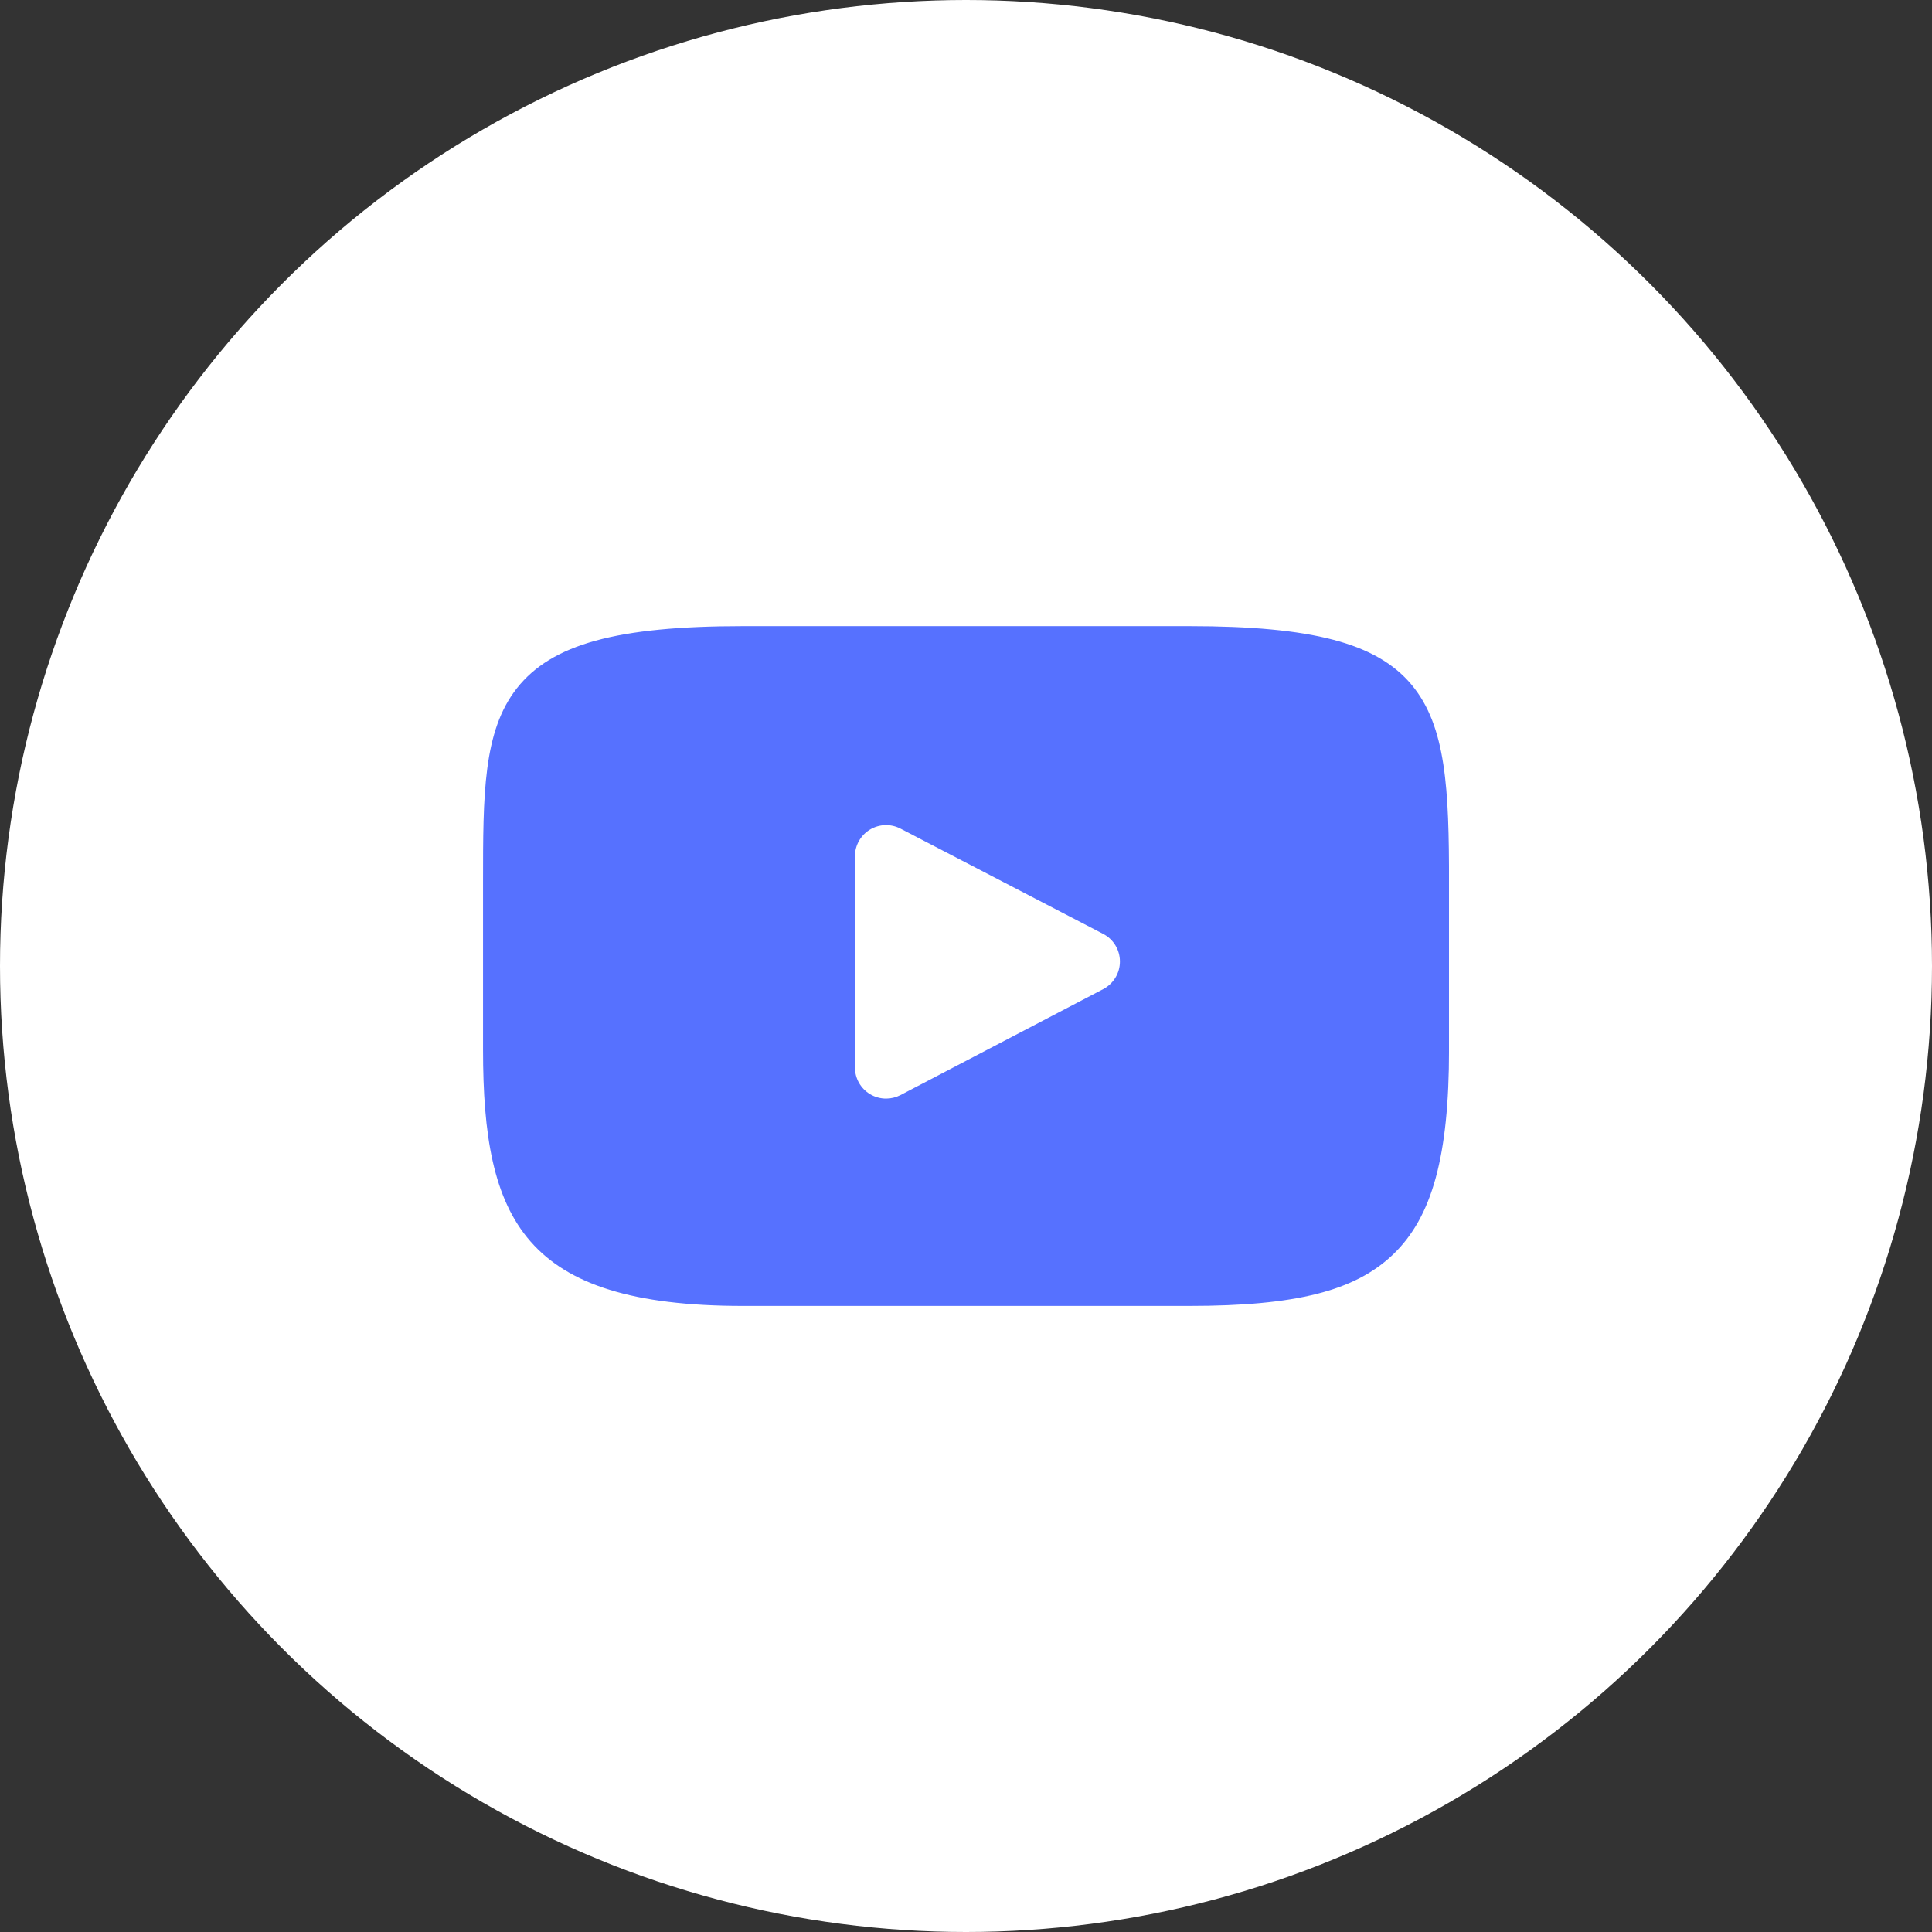
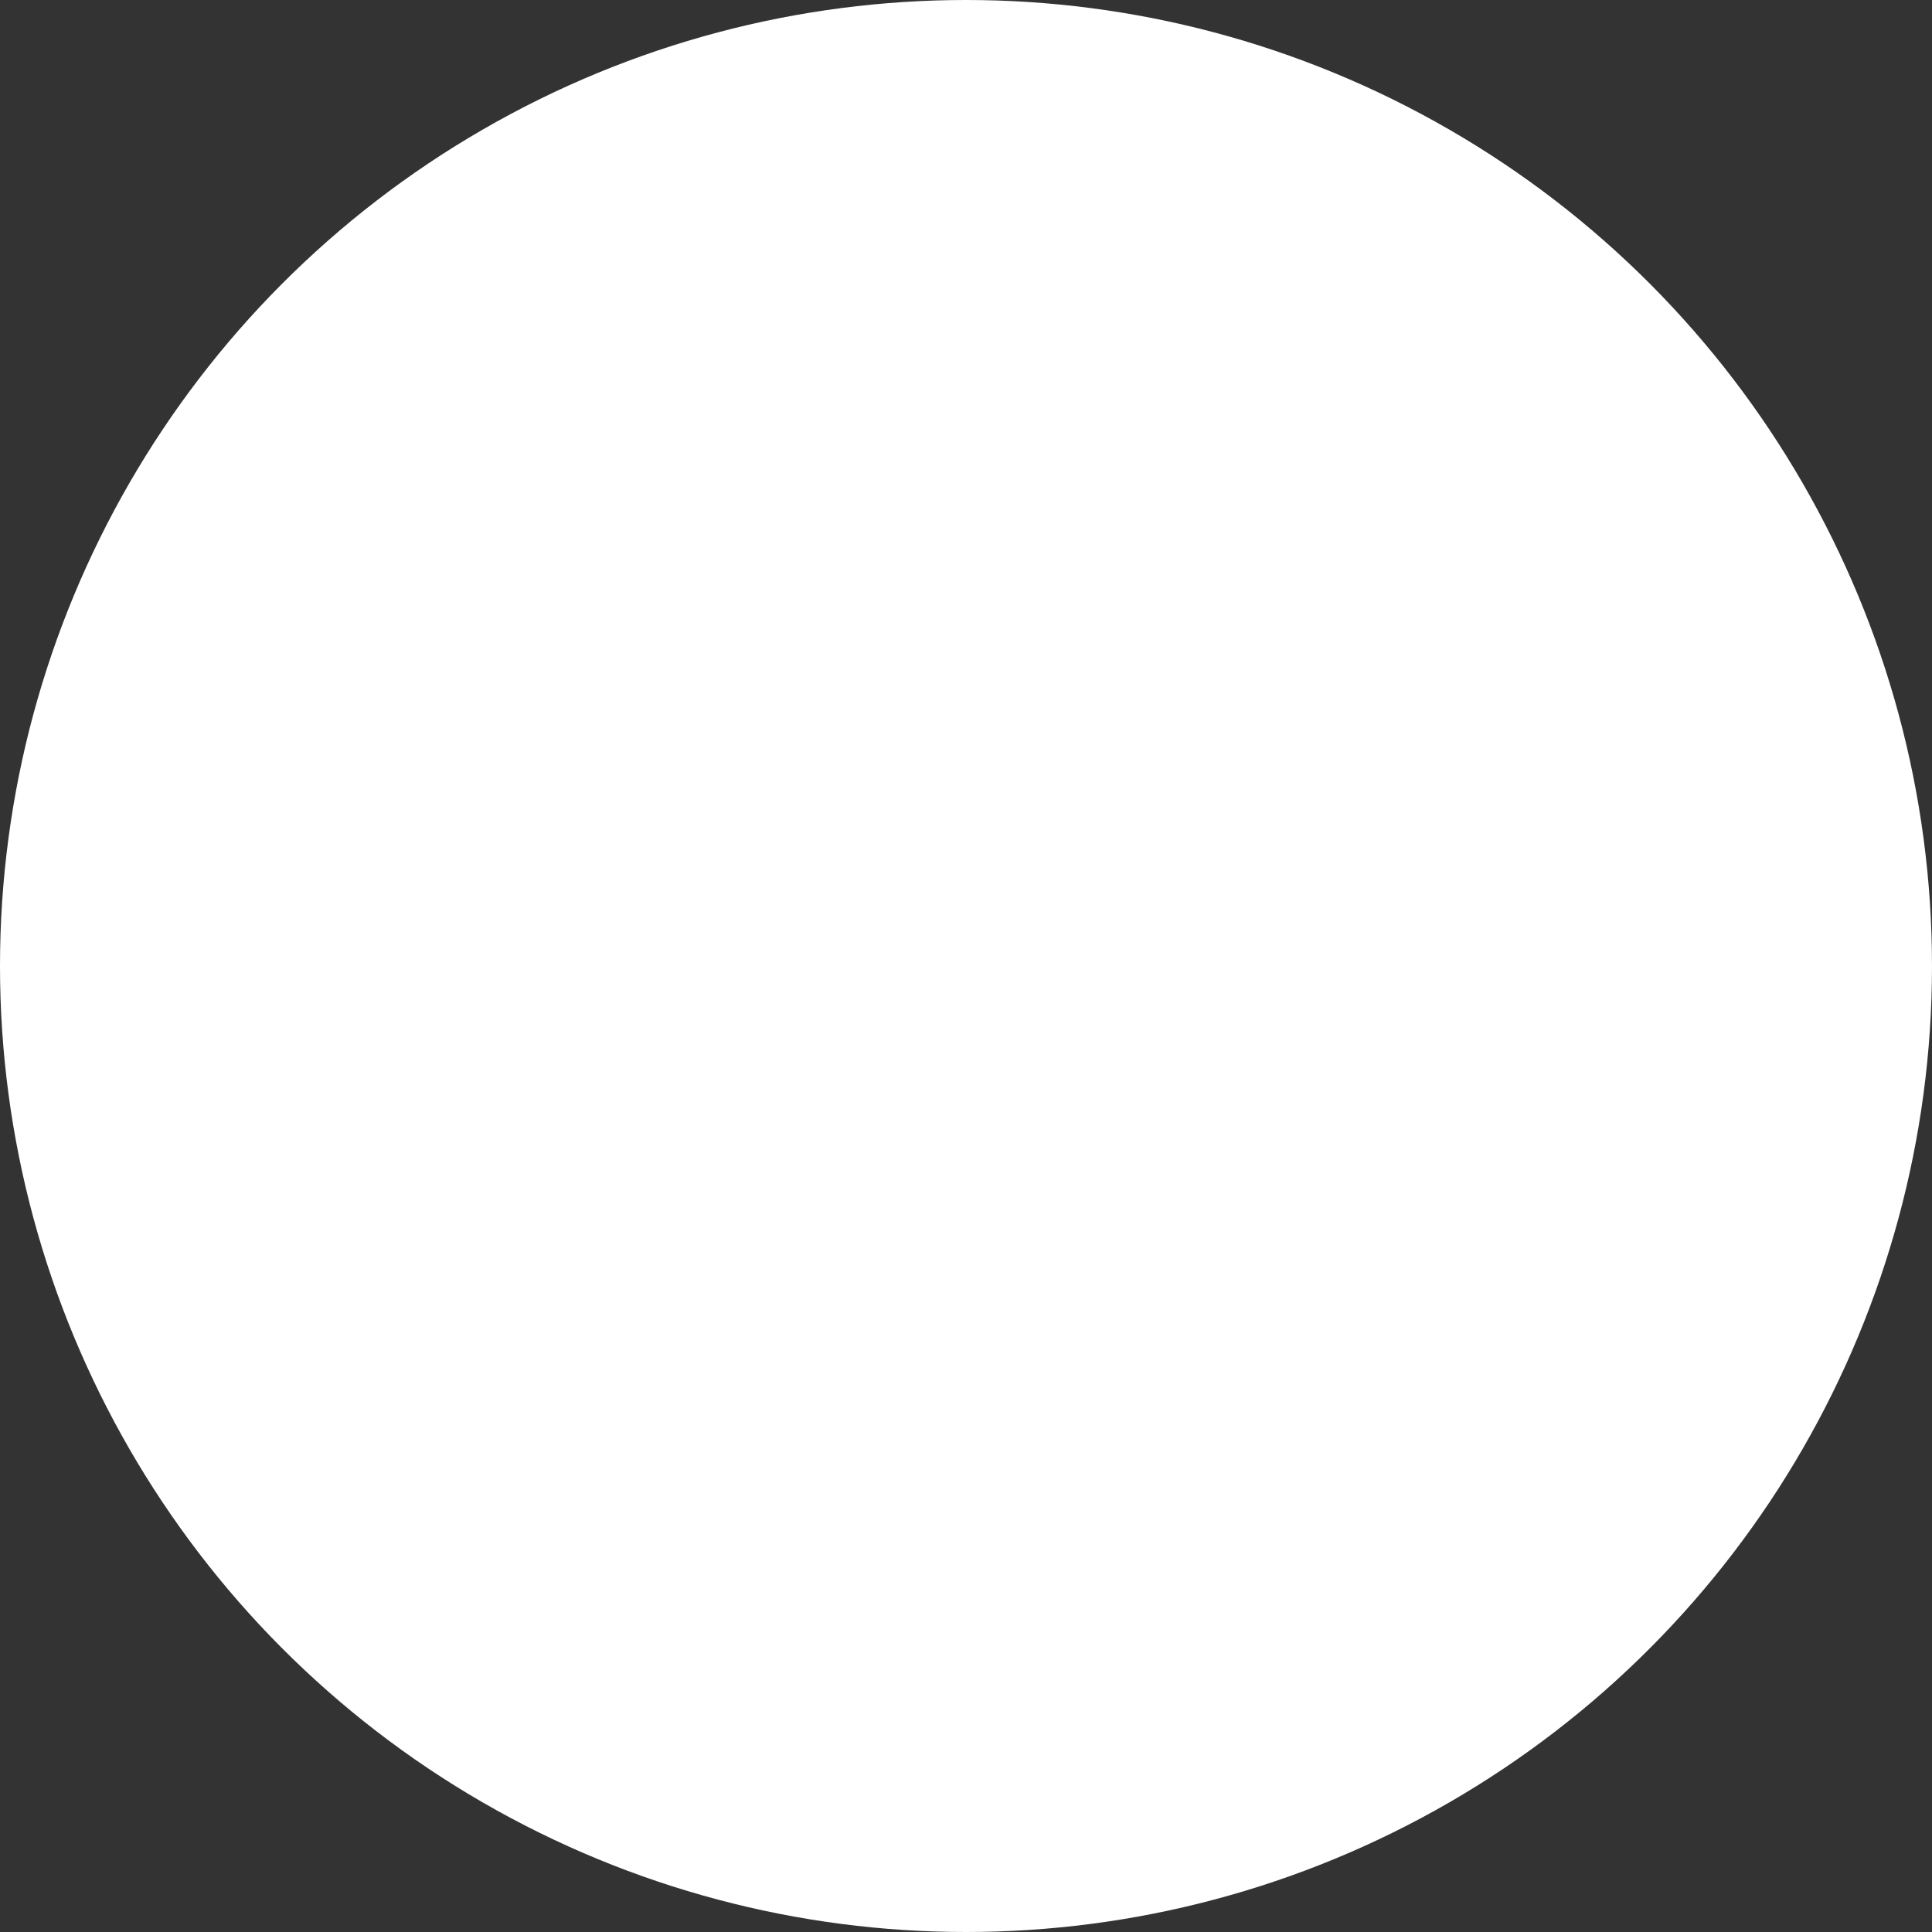
<svg xmlns="http://www.w3.org/2000/svg" width="60" height="60" viewBox="0 0 60 60" fill="none">
  <rect x="0" y="0" width="60" height="60" fill="#333333" stroke="none" />
  <circle cx="30" cy="30" r="30" fill="white" />
  <g clip-path="url(#clip0_105_876)">
-     <path d="M43.831 21.257C42.748 19.97 40.749 19.445 36.931 19.445H23.07C19.164 19.445 17.131 20.004 16.052 21.374C15.001 22.71 15.001 24.679 15.001 27.404V32.598C15.001 37.877 16.248 40.557 23.07 40.557H36.931C40.242 40.557 42.077 40.094 43.264 38.958C44.481 37.793 45.001 35.891 45.001 32.598V27.404C45.001 24.531 44.919 22.55 43.831 21.257ZM34.261 30.718L27.967 34.008C27.826 34.081 27.672 34.118 27.518 34.118C27.344 34.118 27.171 34.071 27.017 33.978C26.727 33.802 26.551 33.489 26.551 33.15V26.592C26.551 26.254 26.727 25.941 27.016 25.765C27.305 25.59 27.665 25.578 27.964 25.733L34.258 29.002C34.579 29.168 34.78 29.498 34.78 29.859C34.781 30.22 34.58 30.551 34.261 30.718Z" fill="#5671FF" />
-   </g>
+     </g>
  <defs>
    <clipPath id="clip0_105_876">
      <rect width="30" height="30" fill="white" transform="translate(15 15.001)" />
    </clipPath>
  </defs>
</svg>